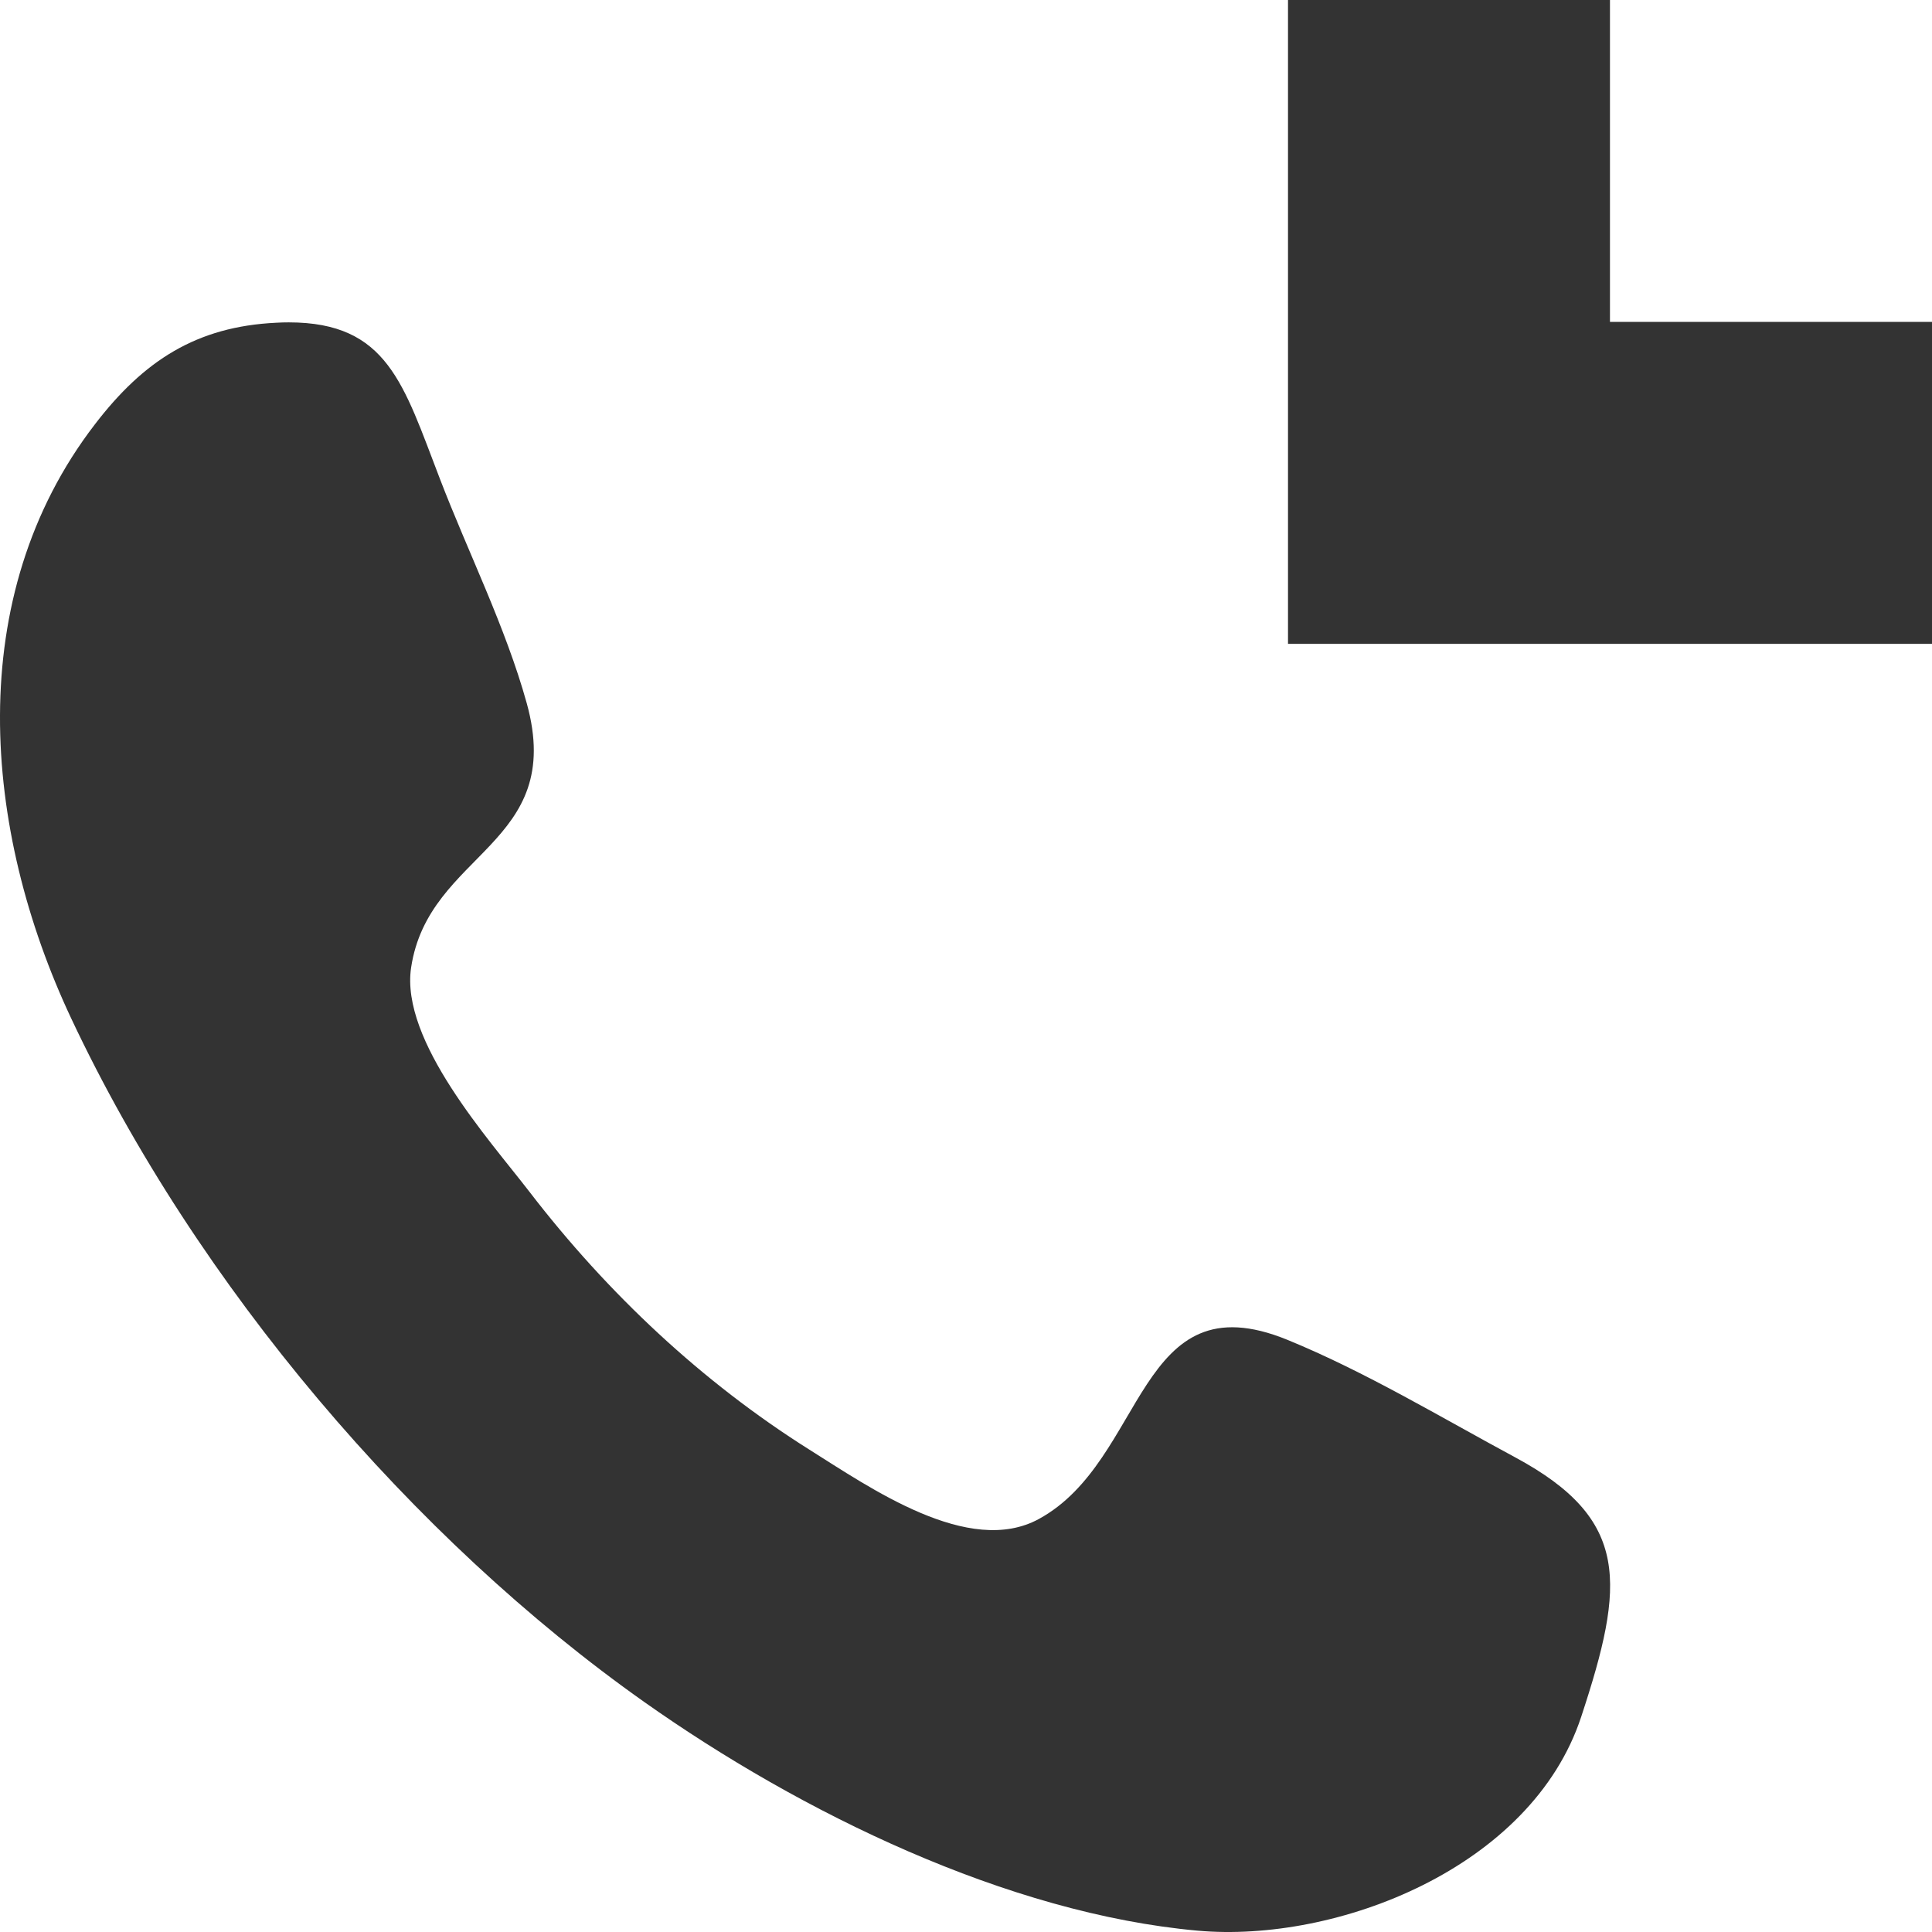
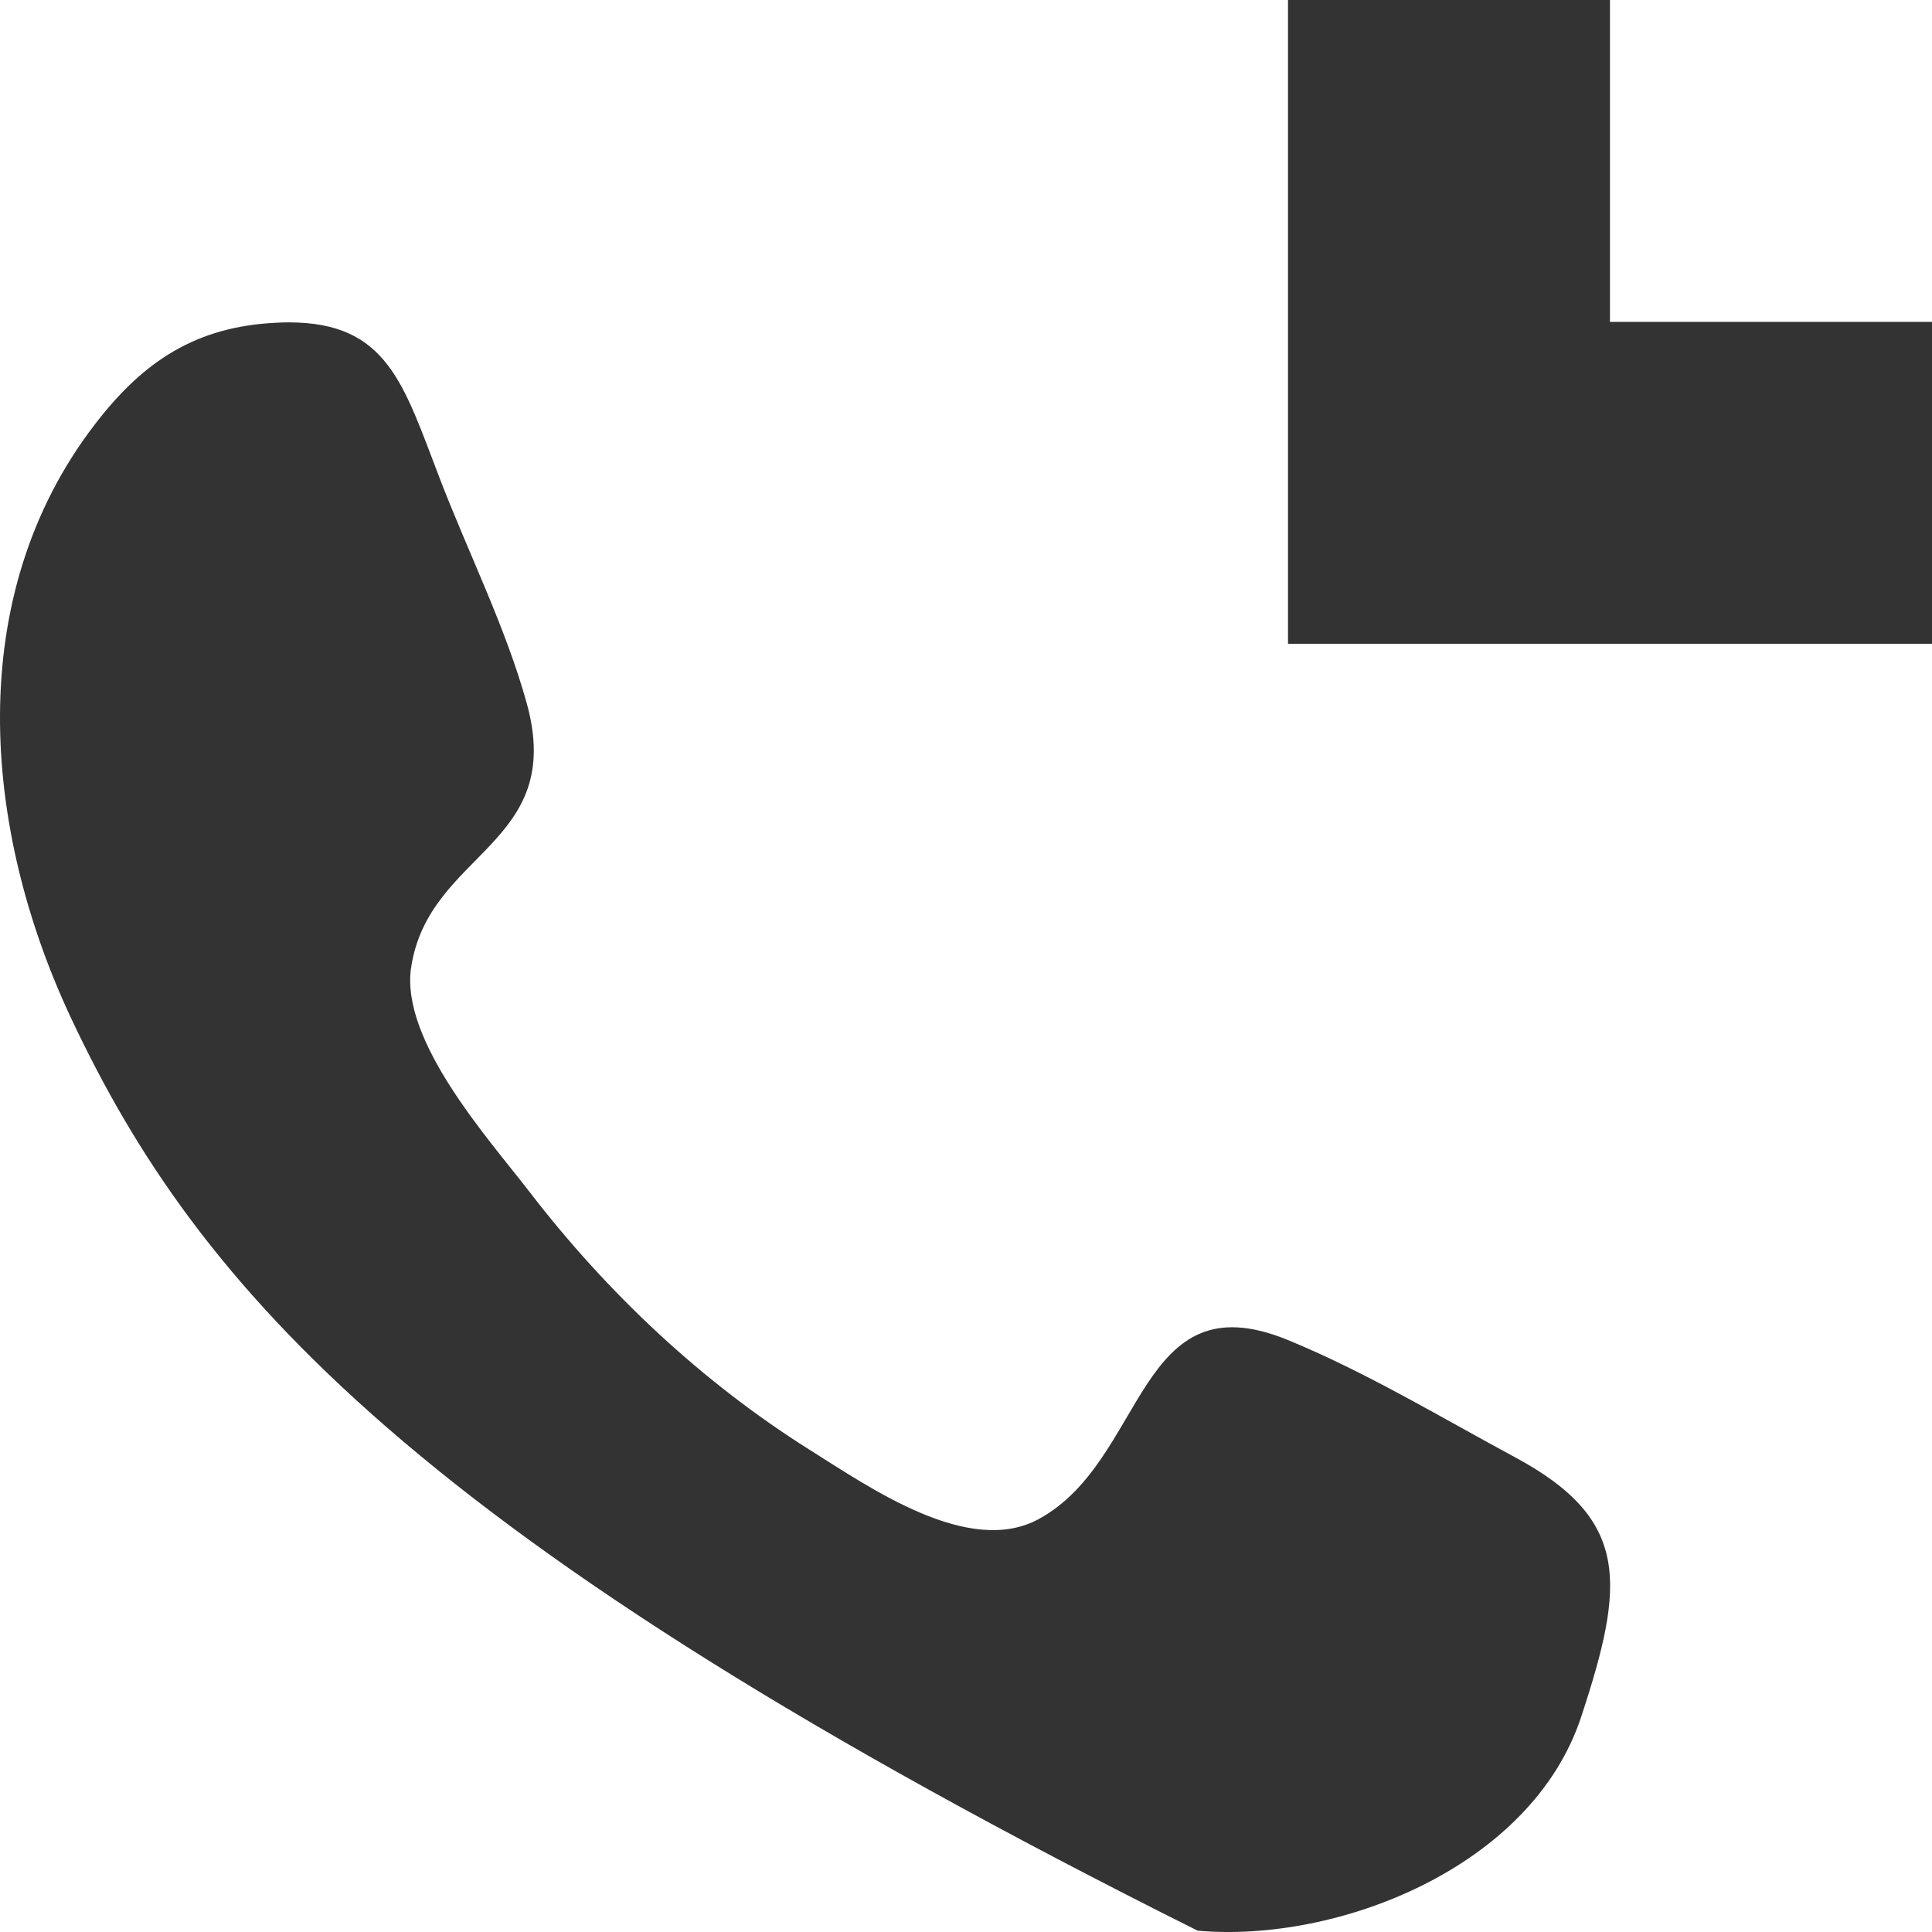
<svg xmlns="http://www.w3.org/2000/svg" width="64px" height="64px" viewBox="0 0 64 64" version="1.1">
  <title>Icon / Large / Call Us</title>
  <desc>Created with Sketch.</desc>
  <g id="Icon-/-Large-/-Call-Us" stroke="none" stroke-width="1" fill="none" fill-rule="evenodd">
-     <path d="M9.149,10.691 C9.295,10.682 9.432,10.679 9.566,10.679 C12.841,10.679 13.365,12.728 14.571,15.858 C15.503,18.289 16.75,20.774 17.45,23.299 C18.753,28.013 14.195,28.205 13.618,32.056 C13.259,34.485 16.2,37.741 17.533,39.472 C20.136,42.859 23.271,45.791 26.803,48.016 C28.827,49.285 32.098,51.587 34.418,50.316 C37.983,48.368 37.647,42.345 42.643,44.382 C45.227,45.439 47.726,46.949 50.199,48.28 C54.008,50.333 53.834,52.458 52.381,56.865 C52.422,56.738 52.464,56.612 52.503,56.497 C52.469,56.603 52.432,56.719 52.378,56.875 C50.728,61.878 44.281,64.369 39.673,63.956 C33.379,63.388 26.53,60.049 21.333,56.374 C13.69,50.972 6.536,42.609 2.361,33.741 C-0.587,27.475 -1.247,19.77 3.141,14.06 C4.761,11.944 6.511,10.818 9.149,10.691 Z M52.587,56.247 C52.624,56.135 52.652,56.052 52.668,56.005 C52.648,56.061 52.62,56.147 52.587,56.247 Z M52.531,56.413 C52.55,56.356 52.568,56.3 52.587,56.247 C52.568,56.297 52.55,56.353 52.531,56.413 Z M52.1,57.723 C52.151,57.574 52.249,57.269 52.355,56.946 C52.216,57.37 52.137,57.605 52.1,57.723 Z M64,10.664 L64,21.329 L42.667,21.329 L42.667,6.39488462e-14 L53.332,6.39488462e-14 L53.332,10.664 L64,10.664 Z" id="Combined-Shape" fill="#333333" fill-rule="nonzero" />
+     <path d="M9.149,10.691 C9.295,10.682 9.432,10.679 9.566,10.679 C12.841,10.679 13.365,12.728 14.571,15.858 C15.503,18.289 16.75,20.774 17.45,23.299 C18.753,28.013 14.195,28.205 13.618,32.056 C13.259,34.485 16.2,37.741 17.533,39.472 C20.136,42.859 23.271,45.791 26.803,48.016 C28.827,49.285 32.098,51.587 34.418,50.316 C37.983,48.368 37.647,42.345 42.643,44.382 C45.227,45.439 47.726,46.949 50.199,48.28 C54.008,50.333 53.834,52.458 52.381,56.865 C52.422,56.738 52.464,56.612 52.503,56.497 C52.469,56.603 52.432,56.719 52.378,56.875 C50.728,61.878 44.281,64.369 39.673,63.956 C13.69,50.972 6.536,42.609 2.361,33.741 C-0.587,27.475 -1.247,19.77 3.141,14.06 C4.761,11.944 6.511,10.818 9.149,10.691 Z M52.587,56.247 C52.624,56.135 52.652,56.052 52.668,56.005 C52.648,56.061 52.62,56.147 52.587,56.247 Z M52.531,56.413 C52.55,56.356 52.568,56.3 52.587,56.247 C52.568,56.297 52.55,56.353 52.531,56.413 Z M52.1,57.723 C52.151,57.574 52.249,57.269 52.355,56.946 C52.216,57.37 52.137,57.605 52.1,57.723 Z M64,10.664 L64,21.329 L42.667,21.329 L42.667,6.39488462e-14 L53.332,6.39488462e-14 L53.332,10.664 L64,10.664 Z" id="Combined-Shape" fill="#333333" fill-rule="nonzero" />
  </g>
</svg>